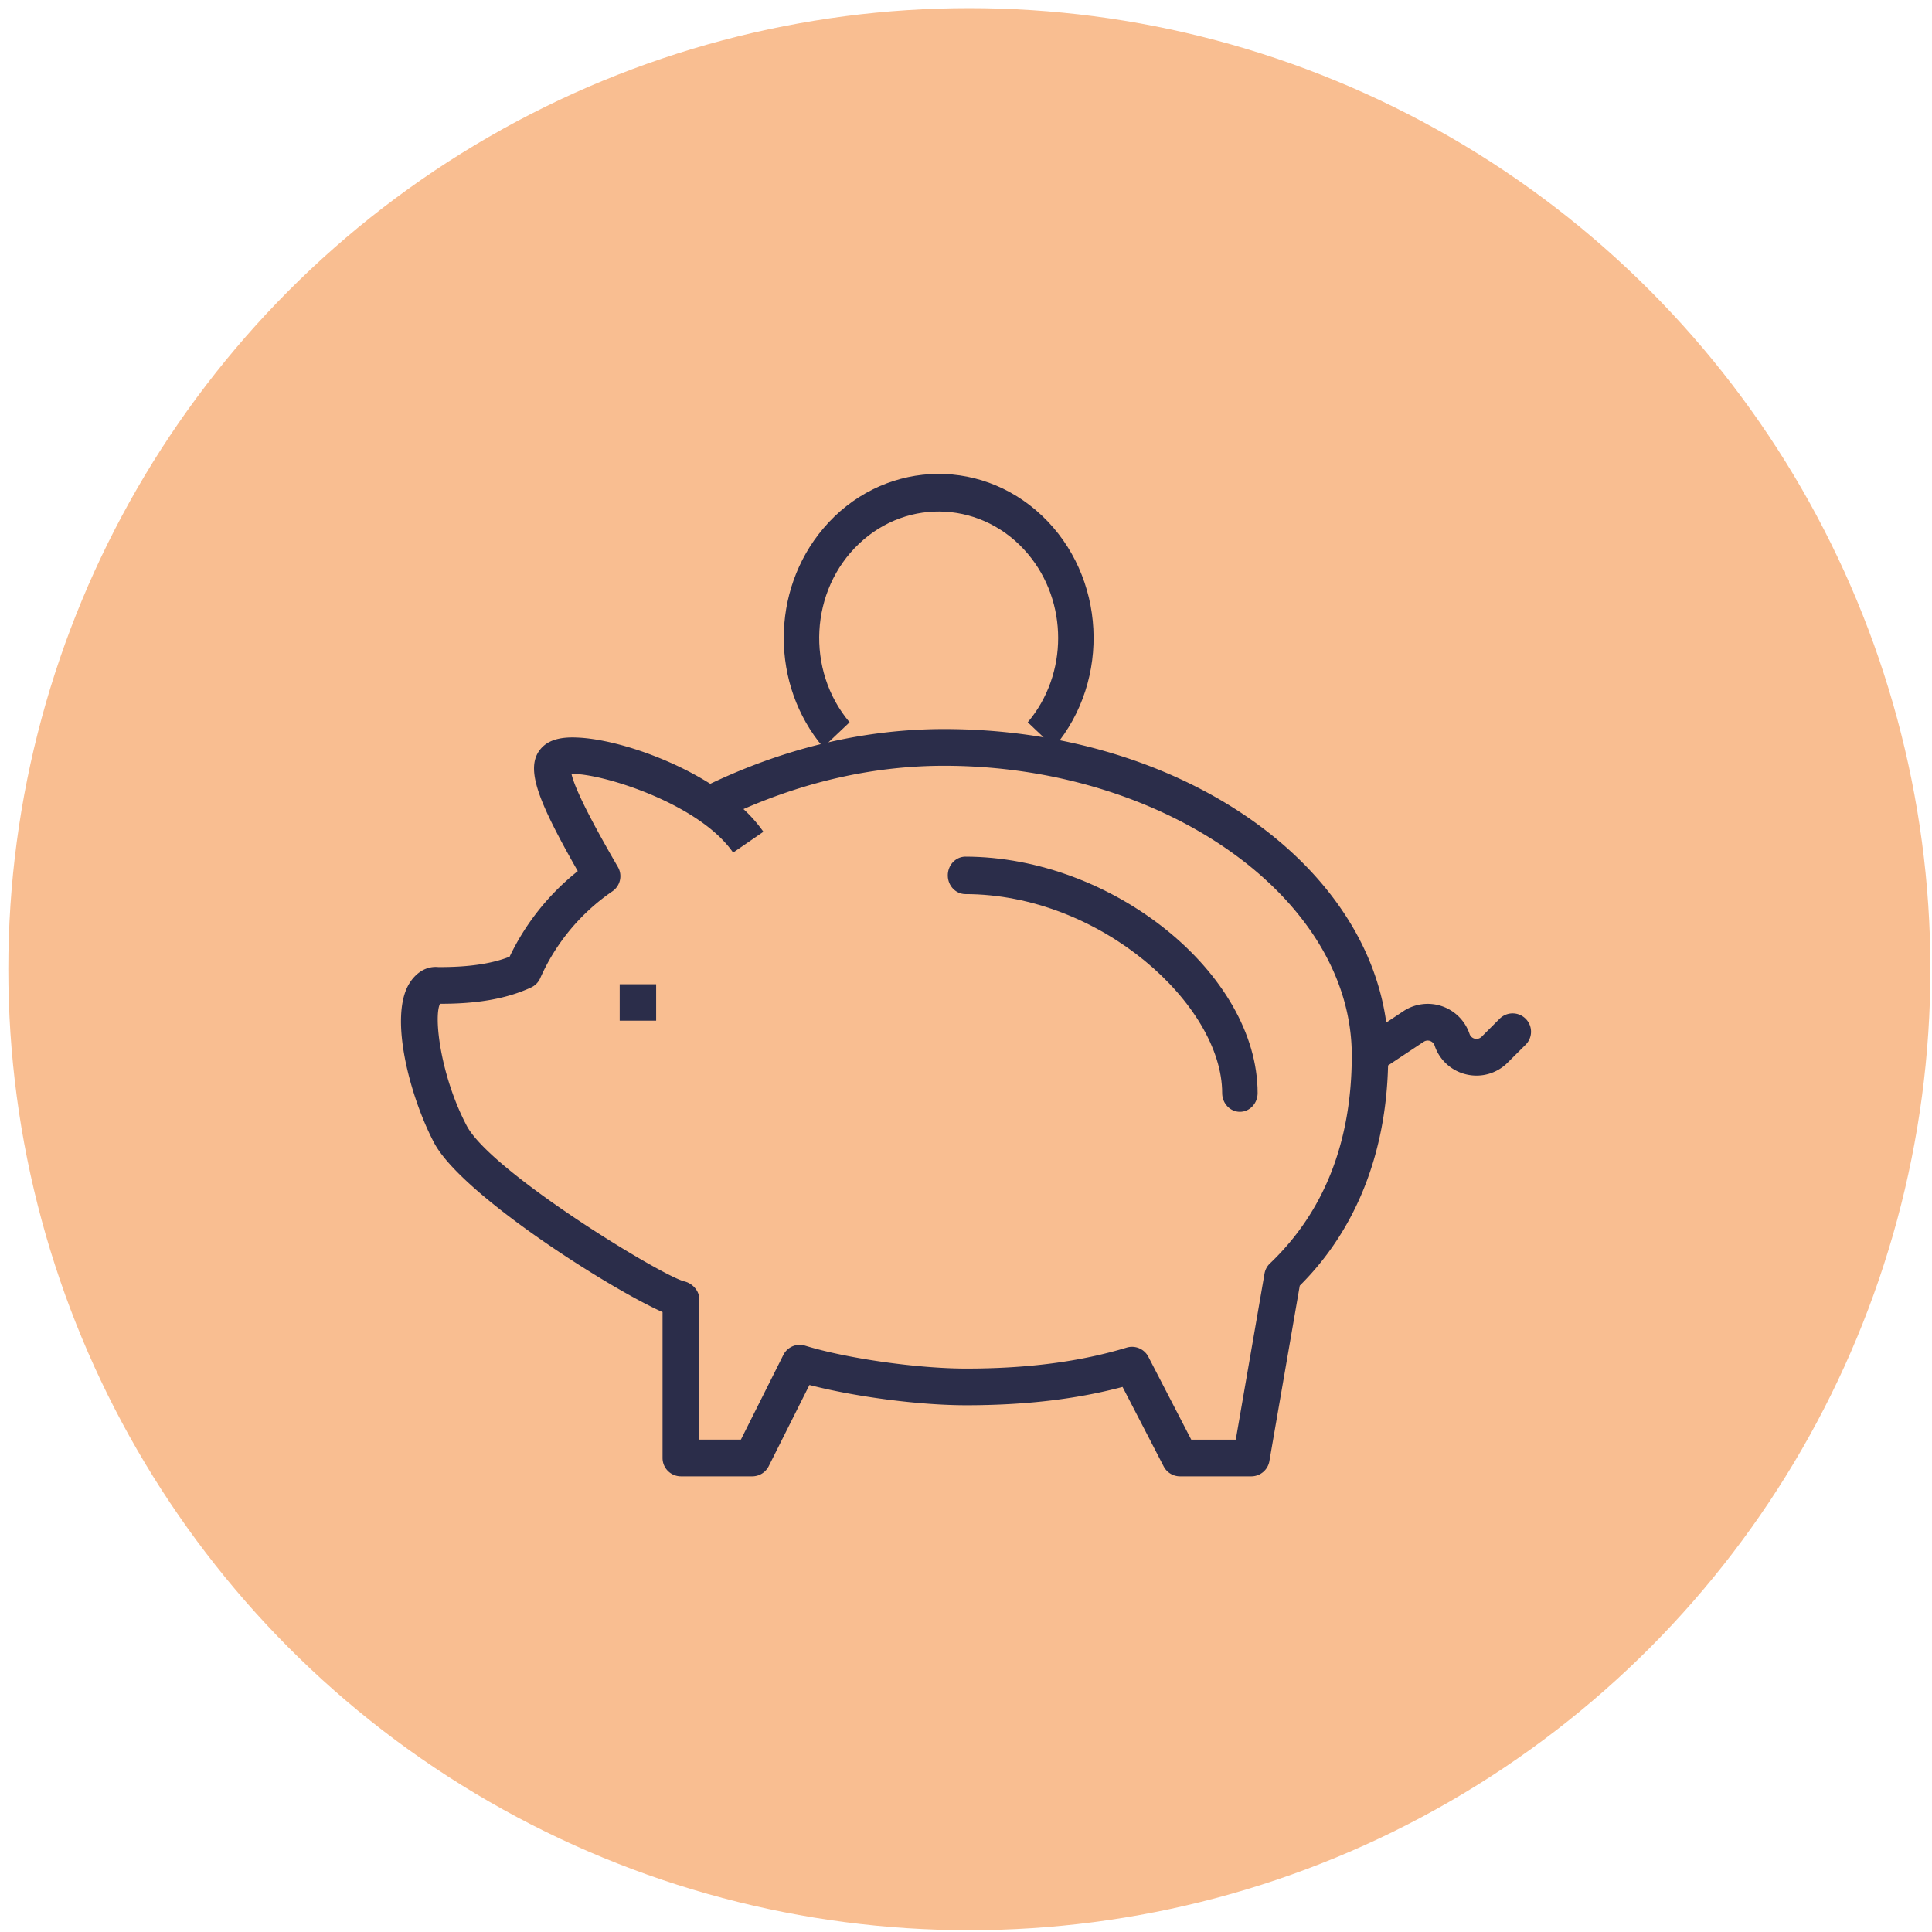
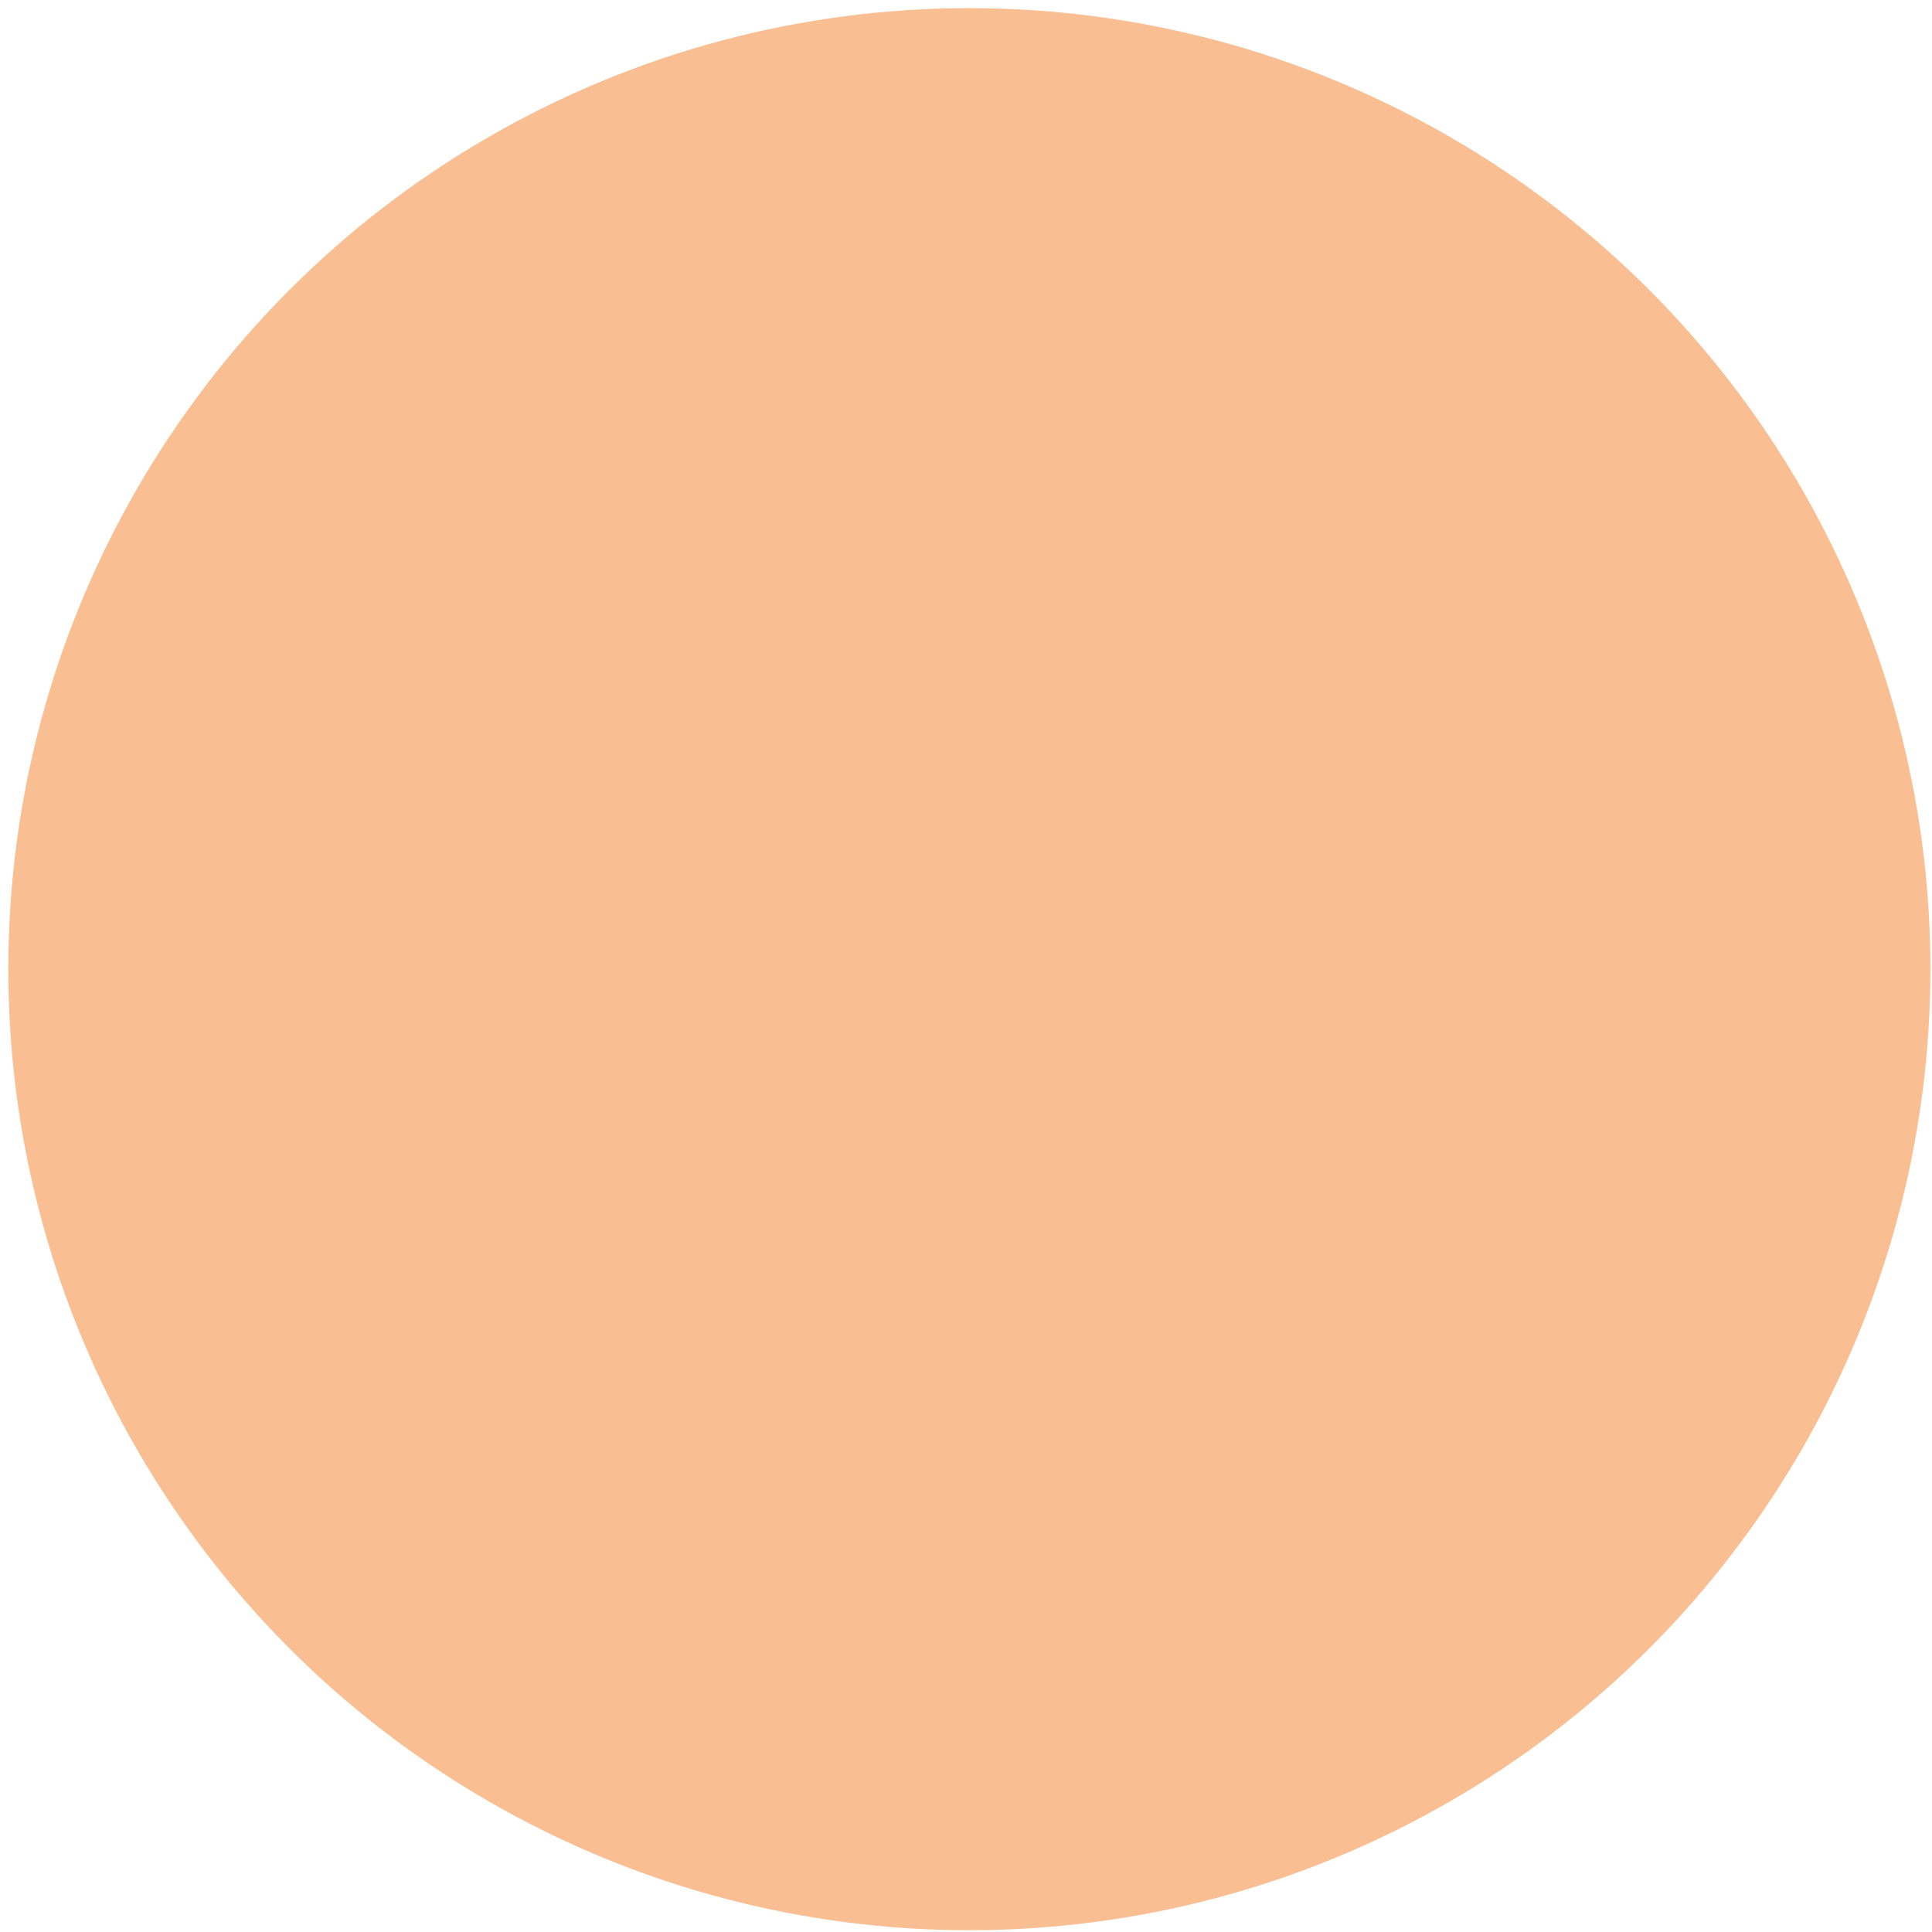
<svg xmlns="http://www.w3.org/2000/svg" width="106" height="106" viewBox="0 0 106 106">
  <g transform="translate(.456 .446)" fill="none" fill-rule="evenodd">
    <circle fill="#F9BE91" cx="52.728" cy="52.728" r="52.728" />
    <g fill="#2B2D4A">
-       <path d="M52.49 46.554c-.538.016-.96.49-.945 1.057.014.545.43.983.945.998 7.465 0 14.109 6.105 14.109 10.918 0 .567.436 1.027.973 1.027.537 0 .972-.46.972-1.027-.003-6.547-7.956-12.973-16.054-12.973zM33.544 55.554h2v-2h-2zM46.157 39.182c-2.412-2.858-2.18-7.244.52-9.798 2.699-2.555 6.843-2.309 9.255.55 2.224 2.633 2.224 6.615 0 9.248l1.447 1.372c3.13-3.704 2.831-9.393-.666-12.707-3.5-3.314-8.872-2.998-12.003.705-2.887 3.416-2.887 8.585 0 12.002l1.447-1.372z" />
-       <path d="m81.826 55.443-.995.994a.4.4 0 0 1-.66-.157 2.42 2.42 0 0 0-3.637-1.243l-.932.62c-1.233-9.03-11.641-16.103-24.26-16.103-4.323 0-8.636 1.01-12.829 3.004-2.427-1.528-5.468-2.476-7.34-2.54-.982-.04-1.612.18-1.992.657-.84 1.054-.098 2.874 2.063 6.674a13.352 13.352 0 0 0-3.741 4.696c-1.011.397-2.303.576-3.912.568-.667-.064-1.232.316-1.593.905-1.134 1.854.062 6.262 1.36 8.73 1.486 2.826 9.59 7.984 12.537 9.294v8.005c0 .556.451 1.006 1.01 1.007h3.912c.383 0 .732-.216.903-.557l2.234-4.455c2.5.649 6.019 1.112 8.597 1.112 3.228 0 6.046-.33 8.582-1.005l2.257 4.36c.173.334.518.544.895.545h3.91c.493 0 .912-.353.995-.836l1.666-9.625c3.07-3.053 4.726-7.215 4.845-12.084l1.953-1.297a.4.4 0 0 1 .6.204 2.404 2.404 0 0 0 1.74 1.585 2.407 2.407 0 0 0 2.265-.643l.995-.992a1.004 1.004 0 0 0-.01-1.423 1.011 1.011 0 0 0-1.418 0zM69.22 68.873c-.157.149-.26.343-.297.556l-1.577 9.112h-2.444l-2.354-4.548a1.011 1.011 0 0 0-1.19-.501c-2.551.774-5.432 1.15-8.806 1.15-2.66 0-6.538-.552-8.831-1.255a1.005 1.005 0 0 0-1.201.512l-2.327 4.642h-2.278v-7.693c0-.466-.368-.88-.822-.989-1.242-.297-10.612-6.011-11.944-8.544-1.428-2.716-1.825-5.967-1.464-6.689h.038c2.065 0 3.643-.286 4.962-.896.22-.102.396-.28.495-.501a11.322 11.322 0 0 1 3.958-4.769c.438-.296.573-.878.309-1.335-.656-1.135-2.294-3.973-2.547-5.107 1.57-.062 6.987 1.592 8.866 4.314l1.662-1.142a7.731 7.731 0 0 0-1.094-1.245c3.618-1.577 7.314-2.376 11.008-2.376 12.12 0 22.368 7.277 22.368 15.89-.002 4.734-1.512 8.575-4.489 11.414h-.001z" />
-     </g>
+       </g>
  </g>
</svg>